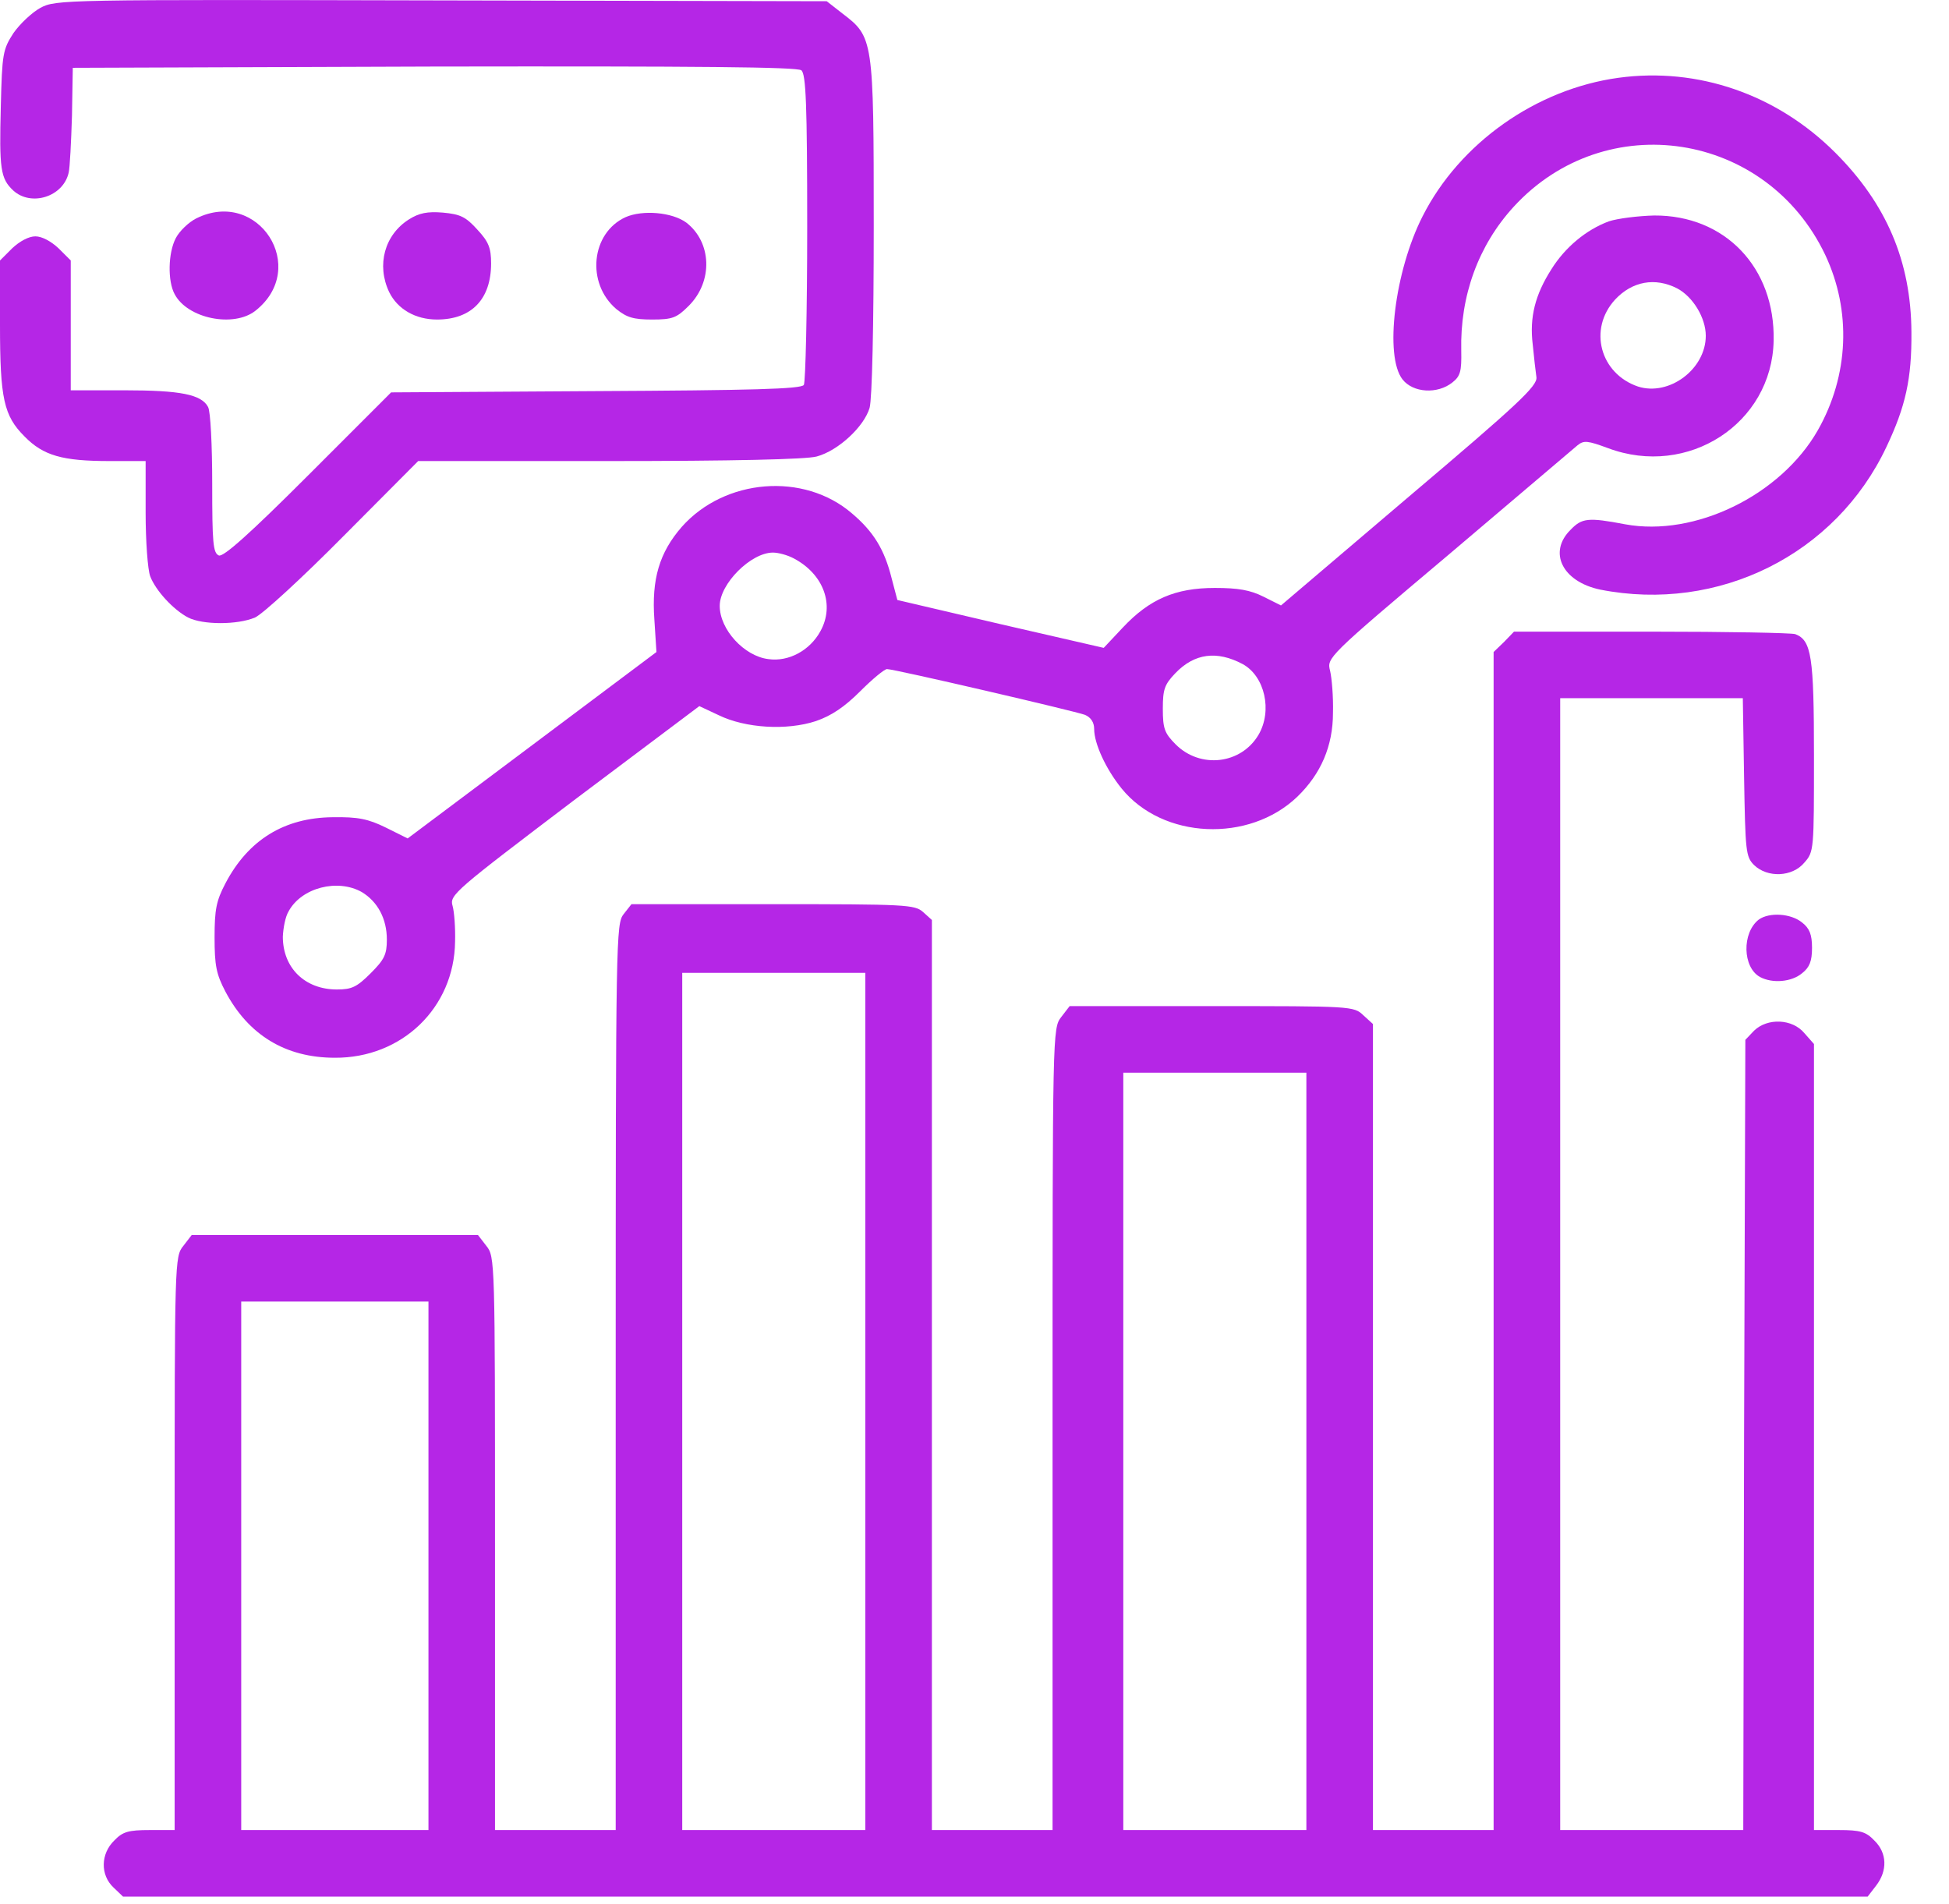
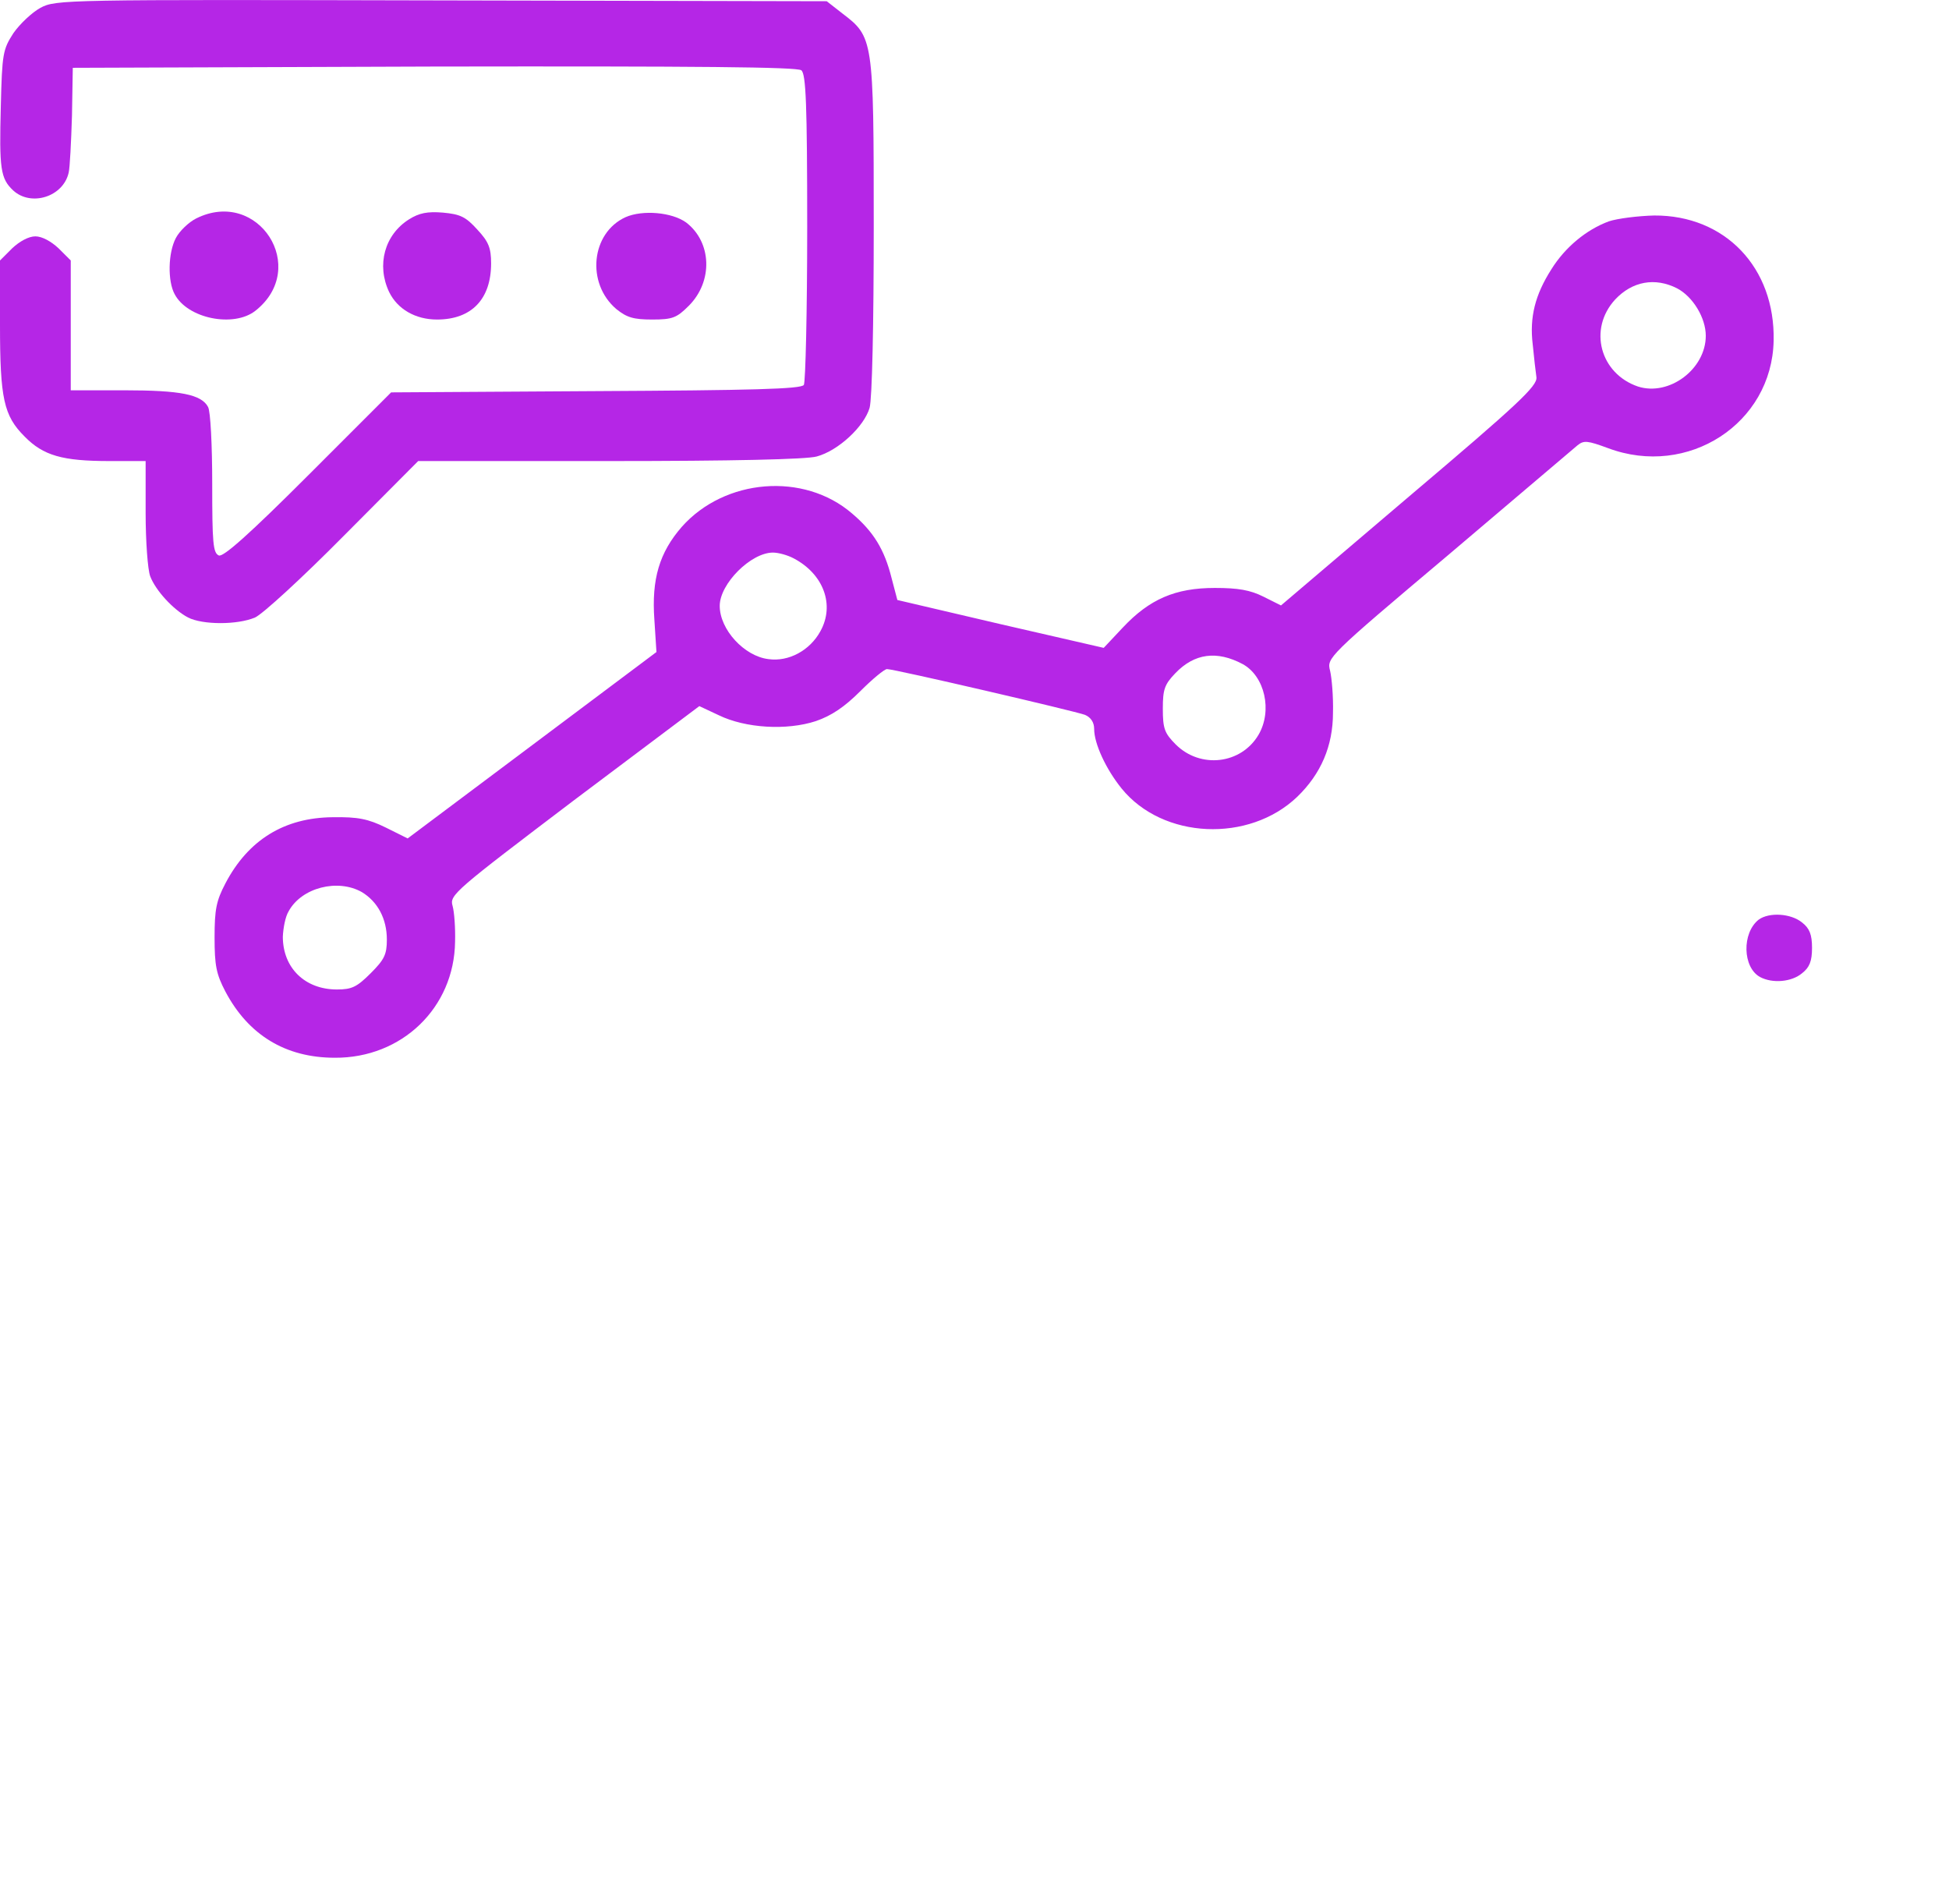
<svg xmlns="http://www.w3.org/2000/svg" width="43" height="42" viewBox="0 0 43 42" fill="none">
  <path d="M0.89 0.174C0.707 0.275 0.441 0.523 0.294 0.734C0.064 1.092 0.046 1.184 0.018 2.34C-0.018 3.727 0.009 3.938 0.294 4.204C0.688 4.562 1.395 4.342 1.515 3.809C1.542 3.699 1.57 3.13 1.588 2.552L1.606 1.496L9.584 1.468C15.403 1.459 17.588 1.477 17.68 1.551C17.781 1.634 17.809 2.294 17.809 5.021C17.809 6.866 17.772 8.427 17.735 8.491C17.68 8.583 16.578 8.61 13.145 8.628L8.629 8.656L6.802 10.483C5.499 11.786 4.929 12.291 4.829 12.254C4.7 12.199 4.682 11.979 4.682 10.675C4.682 9.831 4.645 9.069 4.59 8.977C4.443 8.702 3.984 8.61 2.745 8.61H1.561V7.178V5.746L1.294 5.48C1.129 5.324 0.927 5.214 0.78 5.214C0.633 5.214 0.431 5.324 0.266 5.48L0 5.746V7.16C0 8.794 0.083 9.17 0.542 9.629C0.955 10.051 1.377 10.171 2.414 10.171H3.213V11.309C3.213 11.942 3.259 12.566 3.314 12.713C3.433 13.025 3.819 13.448 4.149 13.622C4.471 13.787 5.242 13.787 5.627 13.622C5.792 13.549 6.664 12.75 7.573 11.832L9.226 10.171H13.448C16.138 10.171 17.799 10.134 18.02 10.07C18.497 9.941 19.066 9.409 19.186 8.996C19.241 8.794 19.277 7.187 19.277 4.984C19.277 0.844 19.268 0.817 18.58 0.293L18.24 0.027L9.74 0.009C1.414 -0.01 1.23 -0.01 0.89 0.174Z" fill="#B526E6" />
-   <path d="M35.709 1.716C33.891 1.964 32.202 3.157 31.385 4.773C30.77 5.984 30.54 7.857 30.944 8.371C31.174 8.665 31.715 8.702 32.046 8.435C32.22 8.298 32.248 8.188 32.239 7.738C32.211 6.526 32.615 5.415 33.395 4.562C35.424 2.349 38.977 2.9 40.271 5.626C40.849 6.856 40.794 8.279 40.106 9.491C39.289 10.923 37.398 11.85 35.855 11.566C35.038 11.41 34.901 11.428 34.653 11.685C34.148 12.181 34.469 12.832 35.305 13.007C37.912 13.521 40.5 12.236 41.62 9.858C42.042 8.968 42.18 8.353 42.171 7.325C42.162 5.764 41.62 4.497 40.491 3.368C39.206 2.083 37.462 1.477 35.709 1.716Z" fill="#B526E6" />
  <path d="M4.33 4.818C4.165 4.901 3.963 5.093 3.88 5.25C3.706 5.58 3.697 6.204 3.853 6.489C4.137 7.03 5.156 7.232 5.634 6.856C6.836 5.91 5.698 4.139 4.33 4.818Z" fill="#B526E6" />
  <path d="M9.027 4.837C8.485 5.176 8.302 5.846 8.586 6.443C8.77 6.819 9.164 7.049 9.642 7.049C10.404 7.049 10.835 6.599 10.835 5.81C10.835 5.47 10.78 5.332 10.532 5.066C10.275 4.781 10.156 4.726 9.77 4.69C9.431 4.662 9.247 4.699 9.027 4.837Z" fill="#B526E6" />
  <path d="M13.801 4.791C13.039 5.139 12.928 6.25 13.599 6.819C13.828 7.003 13.975 7.049 14.388 7.049C14.838 7.049 14.93 7.012 15.196 6.746C15.738 6.204 15.701 5.341 15.141 4.91C14.829 4.681 14.177 4.625 13.801 4.791Z" fill="#B526E6" />
  <path d="M35.495 4.883C35 5.066 34.532 5.452 34.229 5.938C33.871 6.498 33.742 6.994 33.816 7.6C33.843 7.875 33.88 8.206 33.898 8.325C33.917 8.518 33.485 8.922 31.089 10.951L28.262 13.356L27.876 13.163C27.583 13.016 27.316 12.97 26.802 12.97C25.93 12.97 25.361 13.218 24.774 13.842L24.351 14.292L22.075 13.769L19.798 13.236L19.67 12.75C19.514 12.126 19.275 11.731 18.798 11.327C17.733 10.409 15.989 10.556 15.043 11.621C14.547 12.19 14.373 12.777 14.437 13.668L14.483 14.384L11.739 16.44L8.994 18.496L8.516 18.258C8.122 18.065 7.901 18.019 7.341 18.028C6.277 18.037 5.478 18.524 4.973 19.488C4.771 19.873 4.734 20.066 4.734 20.681C4.734 21.296 4.771 21.489 4.973 21.874C5.478 22.829 6.295 23.334 7.387 23.334C8.865 23.343 10.022 22.232 10.04 20.773C10.049 20.47 10.022 20.112 9.985 19.983C9.912 19.745 10.04 19.644 12.666 17.652L15.429 15.577L15.86 15.779C16.448 16.064 17.356 16.119 17.999 15.908C18.348 15.788 18.632 15.595 18.981 15.247C19.247 14.98 19.514 14.76 19.569 14.76C19.734 14.76 23.718 15.687 23.938 15.77C24.067 15.825 24.14 15.935 24.14 16.082C24.14 16.403 24.397 16.963 24.746 17.395C25.655 18.515 27.555 18.597 28.62 17.578C29.143 17.073 29.409 16.458 29.409 15.724C29.419 15.366 29.382 14.953 29.345 14.797C29.272 14.512 29.281 14.494 31.961 12.236C33.439 10.978 34.724 9.895 34.807 9.821C34.945 9.711 35.027 9.72 35.477 9.886C37.24 10.547 39.094 9.344 39.131 7.517C39.167 5.902 38.057 4.745 36.496 4.754C36.138 4.763 35.688 4.819 35.495 4.883ZM37.001 6.361C37.35 6.544 37.634 7.012 37.634 7.407C37.634 8.142 36.827 8.747 36.138 8.527C35.303 8.243 35.036 7.26 35.633 6.609C36.01 6.205 36.514 6.113 37.001 6.361ZM17.512 12.318C18.173 12.667 18.421 13.347 18.1 13.925C17.87 14.347 17.402 14.604 16.953 14.54C16.42 14.476 15.879 13.888 15.879 13.365C15.879 12.878 16.567 12.19 17.053 12.19C17.173 12.19 17.375 12.245 17.512 12.318ZM27.417 14.65C27.904 14.916 28.078 15.678 27.766 16.21C27.381 16.862 26.481 16.963 25.939 16.422C25.692 16.174 25.655 16.073 25.655 15.632C25.655 15.21 25.692 15.1 25.93 14.852C26.352 14.411 26.848 14.347 27.417 14.65ZM7.984 19.68C8.333 19.892 8.535 20.268 8.535 20.727C8.535 21.057 8.48 21.168 8.177 21.471C7.874 21.773 7.764 21.828 7.433 21.828C6.726 21.828 6.24 21.351 6.24 20.663C6.249 20.47 6.295 20.222 6.368 20.103C6.653 19.579 7.452 19.378 7.984 19.68Z" fill="#B526E6" />
-   <path d="M33.182 14.163L32.953 14.383V27.382V40.371H31.622H30.291V31.485V22.59L30.079 22.397C29.868 22.195 29.823 22.195 26.738 22.195H23.599L23.415 22.434C23.222 22.682 23.222 22.719 23.222 31.522V40.371H21.891H20.56V30.338V20.295L20.367 20.121C20.184 19.956 19.991 19.946 17.054 19.946H13.932L13.758 20.167C13.593 20.378 13.584 20.672 13.584 30.375V40.371H12.253H10.921V34.046C10.921 27.795 10.921 27.721 10.729 27.483L10.545 27.244H7.387H4.23L4.046 27.483C3.853 27.721 3.853 27.795 3.853 34.046V40.371H3.302C2.834 40.371 2.706 40.408 2.522 40.601C2.219 40.894 2.21 41.362 2.504 41.638L2.715 41.84H21.956H41.205L41.389 41.601C41.646 41.271 41.637 40.876 41.352 40.601C41.169 40.408 41.04 40.371 40.572 40.371H40.021V31.706V23.031L39.81 22.792C39.544 22.471 38.993 22.452 38.699 22.737L38.507 22.939L38.479 31.65L38.461 40.371H36.441H34.422V27.887V15.402H36.432H38.451L38.479 17.146C38.507 18.78 38.516 18.9 38.699 19.083C38.993 19.368 39.544 19.35 39.81 19.028C40.021 18.79 40.021 18.744 40.021 16.678C40.021 14.475 39.966 14.126 39.608 13.989C39.525 13.961 38.093 13.934 36.432 13.934H33.403L33.182 14.163ZM19.091 30.916V40.371H17.072H15.052V30.916V21.461H17.072H19.091V30.916ZM28.822 32.018V40.371H26.802H24.783V32.018V23.664H26.802H28.822V32.018ZM9.453 34.542V40.371H7.387H5.322V34.542V28.713H7.387H9.453V34.542Z" fill="#B526E6" />
  <path d="M38.803 20.286C38.427 20.58 38.445 21.341 38.831 21.553C39.106 21.7 39.529 21.663 39.758 21.47C39.923 21.341 39.978 21.204 39.978 20.91C39.978 20.616 39.923 20.479 39.758 20.35C39.51 20.148 39.033 20.121 38.803 20.286Z" fill="#B526E6" />
</svg>